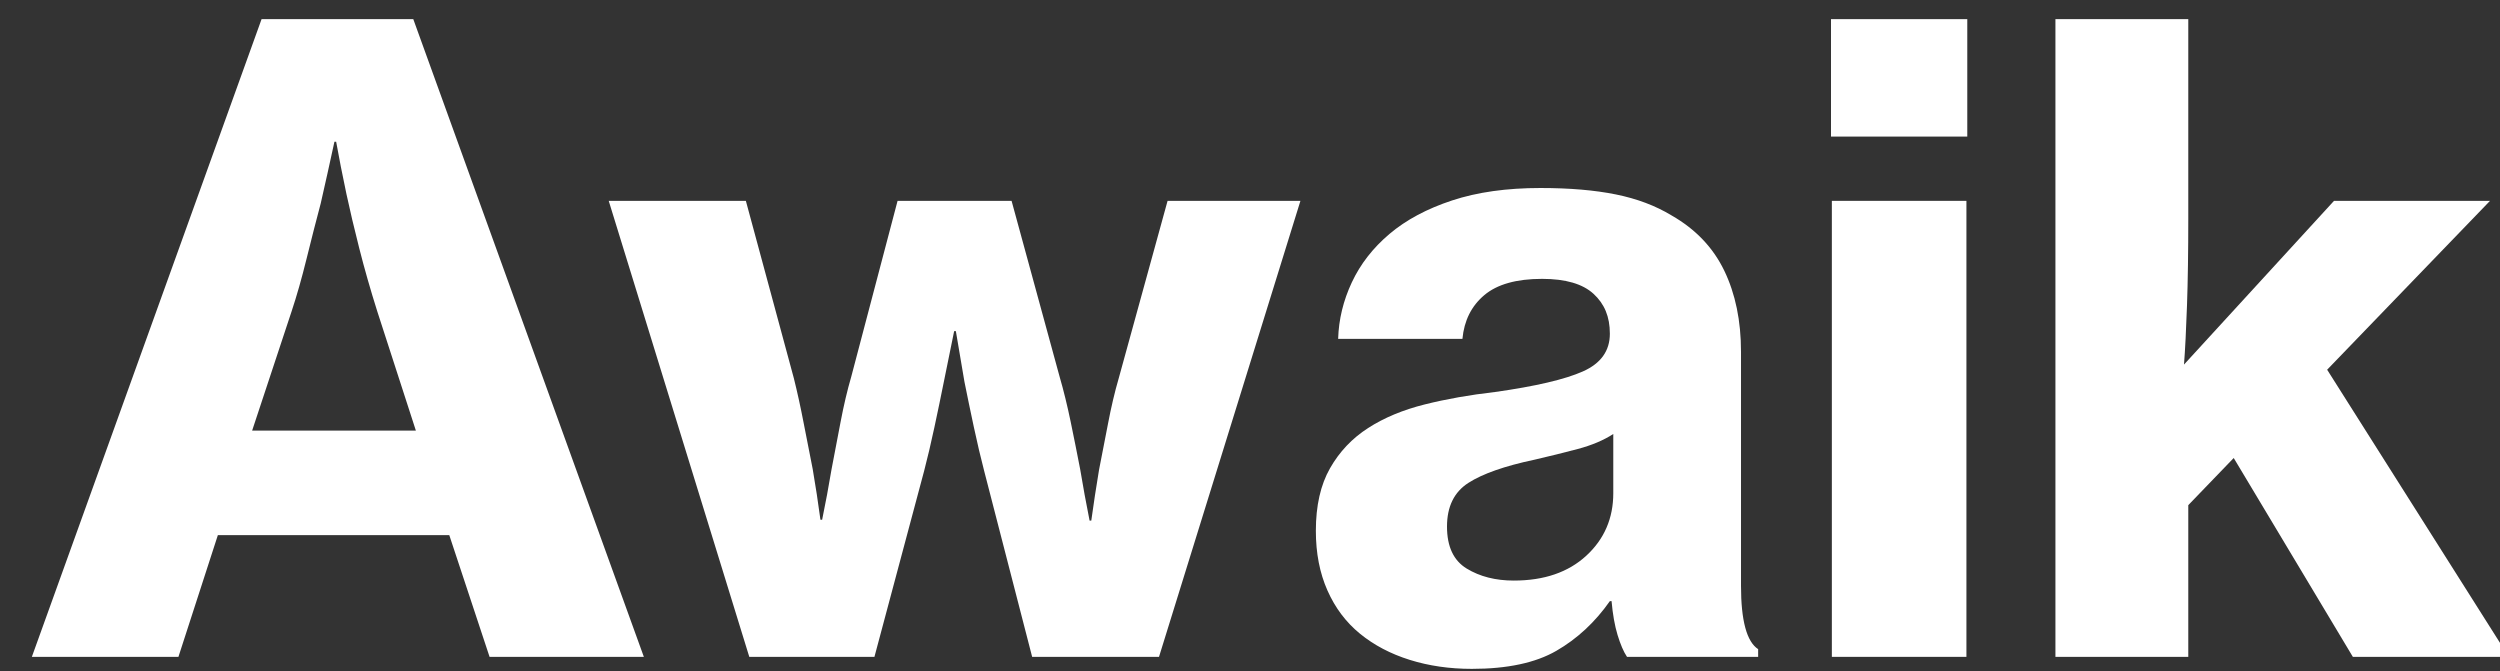
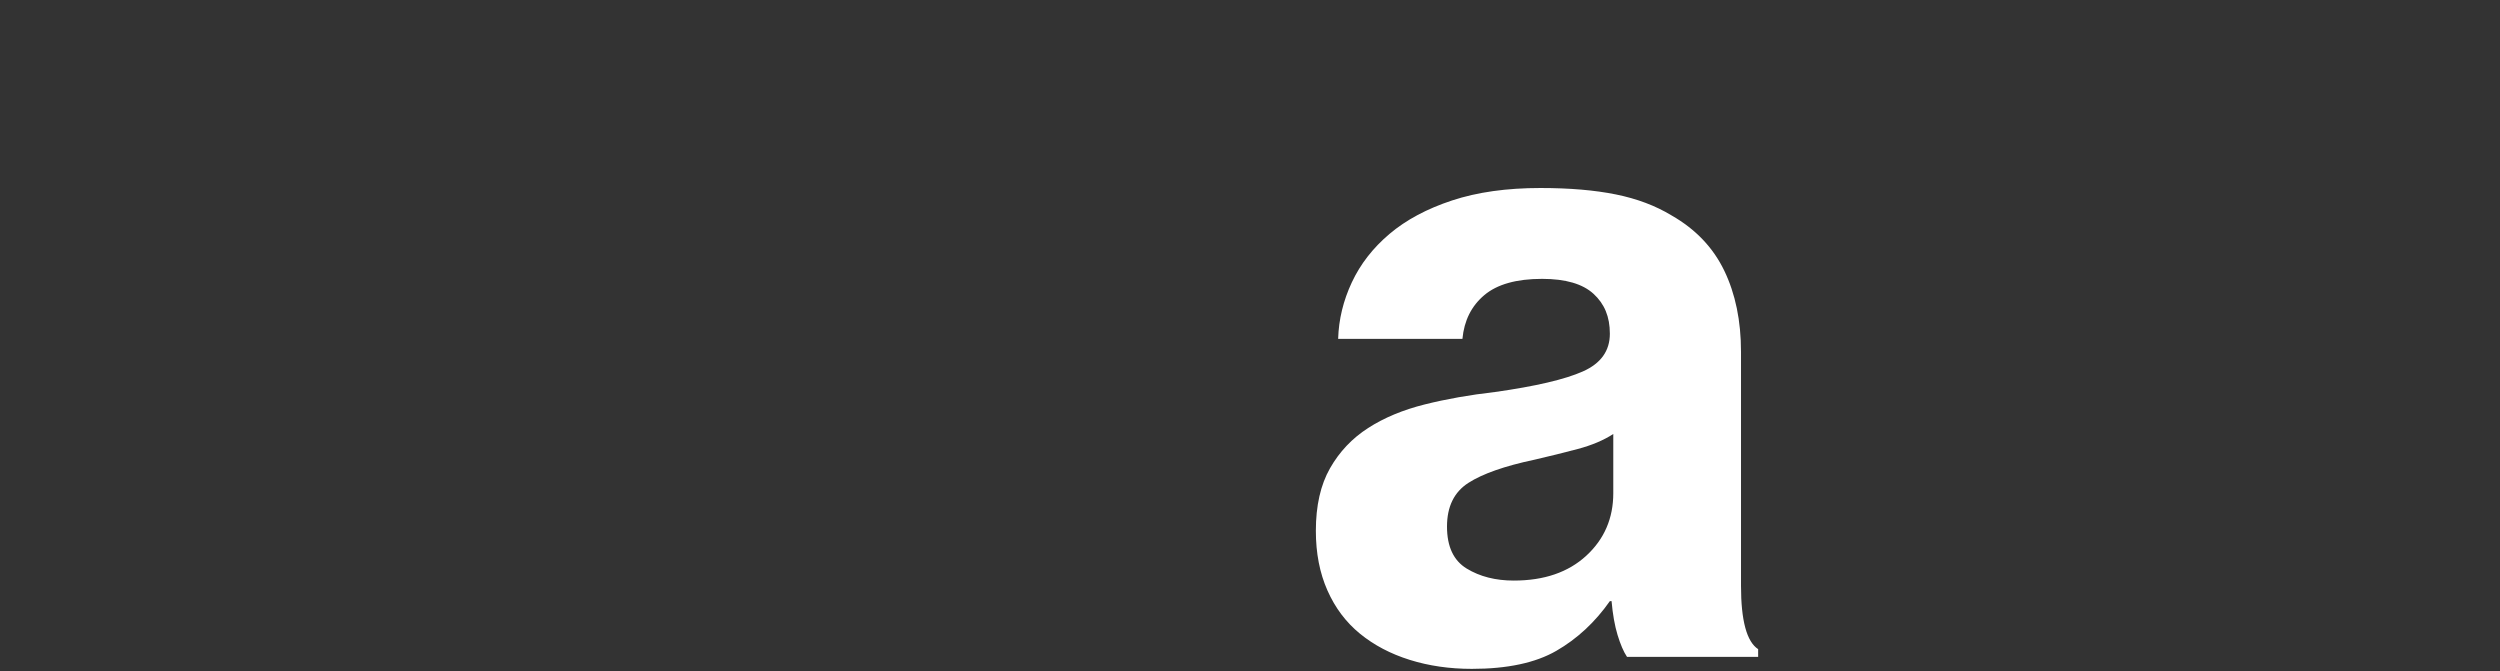
<svg xmlns="http://www.w3.org/2000/svg" id="Layer_1" version="1.1" viewBox="220 273 175 47" color="#fff">
  <rect x="220" y="273" width="175" height="47" fill="#333333" stroke="none" />
-   <path class="st0" d="M238.31,274.34h10.62l16.14,44.64h-10.8l-2.82-8.52h-16.2l-2.76,8.52h-10.26l16.08-44.64ZM237.65,303.14h11.46l-2.7-8.34c-.48-1.52-.9-2.99-1.26-4.41-.36-1.42-.66-2.69-.9-3.81-.28-1.32-.52-2.54-.72-3.66h-.12c-.32,1.48-.64,2.92-.96,4.32-.32,1.2-.65,2.49-.99,3.87-.34,1.38-.69,2.61-1.05,3.69l-2.76,8.34Z" fill="currentColor" />
-   <path class="st0" d="M262.61,287.06h9.6l3.36,12.42c.24.96.47,2.01.69,3.15.22,1.14.43,2.21.63,3.21.2,1.16.38,2.34.54,3.54h.12c.24-1.16.46-2.34.66-3.54.2-1.04.41-2.14.63-3.3.22-1.16.47-2.22.75-3.18l3.24-12.3h7.98l3.36,12.3c.28.96.54,2.02.78,3.18.24,1.16.46,2.26.66,3.3.2,1.2.42,2.4.66,3.6h.12c.16-1.16.34-2.34.54-3.54.2-1,.41-2.08.63-3.24.22-1.16.47-2.22.75-3.18l3.42-12.42h9.3l-9.9,31.92h-8.88l-3.36-13.02c-.24-.92-.48-1.94-.72-3.06-.24-1.12-.46-2.18-.66-3.18-.2-1.16-.4-2.34-.6-3.54h-.12c-.24,1.2-.48,2.38-.72,3.54-.2,1-.42,2.06-.66,3.18-.24,1.12-.48,2.14-.72,3.06l-3.48,13.02h-8.76l-9.84-31.92Z" fill="currentColor" />
  <path class="st0" d="M333.89,318.98c-.24-.36-.46-.87-.66-1.53-.2-.66-.34-1.45-.42-2.37h-.12c-1.04,1.48-2.29,2.64-3.75,3.48-1.46.84-3.43,1.26-5.91,1.26-1.56,0-3.01-.21-4.35-.63-1.34-.42-2.5-1.03-3.48-1.83-.98-.8-1.74-1.81-2.28-3.03-.54-1.22-.81-2.61-.81-4.17,0-1.76.33-3.22.99-4.38.66-1.16,1.55-2.1,2.67-2.82,1.12-.72,2.44-1.27,3.96-1.65,1.52-.38,3.16-.67,4.92-.87,2.84-.4,4.89-.88,6.15-1.44,1.26-.56,1.89-1.44,1.89-2.64s-.38-2.09-1.14-2.79c-.76-.7-1.96-1.05-3.6-1.05-1.8,0-3.15.38-4.05,1.14-.9.76-1.41,1.78-1.53,3.06h-8.7c.04-1.36.36-2.68.96-3.96.6-1.28,1.48-2.41,2.64-3.39,1.16-.98,2.62-1.76,4.38-2.34,1.76-.58,3.82-.87,6.18-.87,2.04,0,3.8.15,5.28.45,1.48.3,2.78.79,3.9,1.47,1.68.96,2.91,2.25,3.69,3.87.78,1.62,1.17,3.51,1.17,5.67v16.38c0,2.44.4,3.92,1.2,4.44v.54h-9.18ZM325.97,313.64c2.12,0,3.81-.58,5.07-1.74,1.26-1.16,1.89-2.62,1.89-4.38v-4.14c-.68.44-1.51.79-2.49,1.05-.98.26-1.99.51-3.03.75-2.08.44-3.62.98-4.62,1.62-1,.64-1.5,1.66-1.5,3.06s.46,2.38,1.38,2.94c.92.56,2.02.84,3.3.84Z" fill="currentColor" />
-   <path class="st0" d="M348.17,274.34h9.54v8.22h-9.54v-8.22ZM348.23,287.06h9.42v31.92h-9.42v-31.92Z" fill="currentColor" />
-   <path class="st0" d="M376.36,305.06l-3.18,3.3v10.62h-9.3v-44.64h9.3v13.92c0,2.36-.03,4.4-.09,6.12-.06,1.72-.13,3.1-.21,4.14l10.5-11.46h10.92l-11.4,11.82,12.72,20.1h-10.92l-8.34-13.92Z" fill="currentColor" />
</svg>